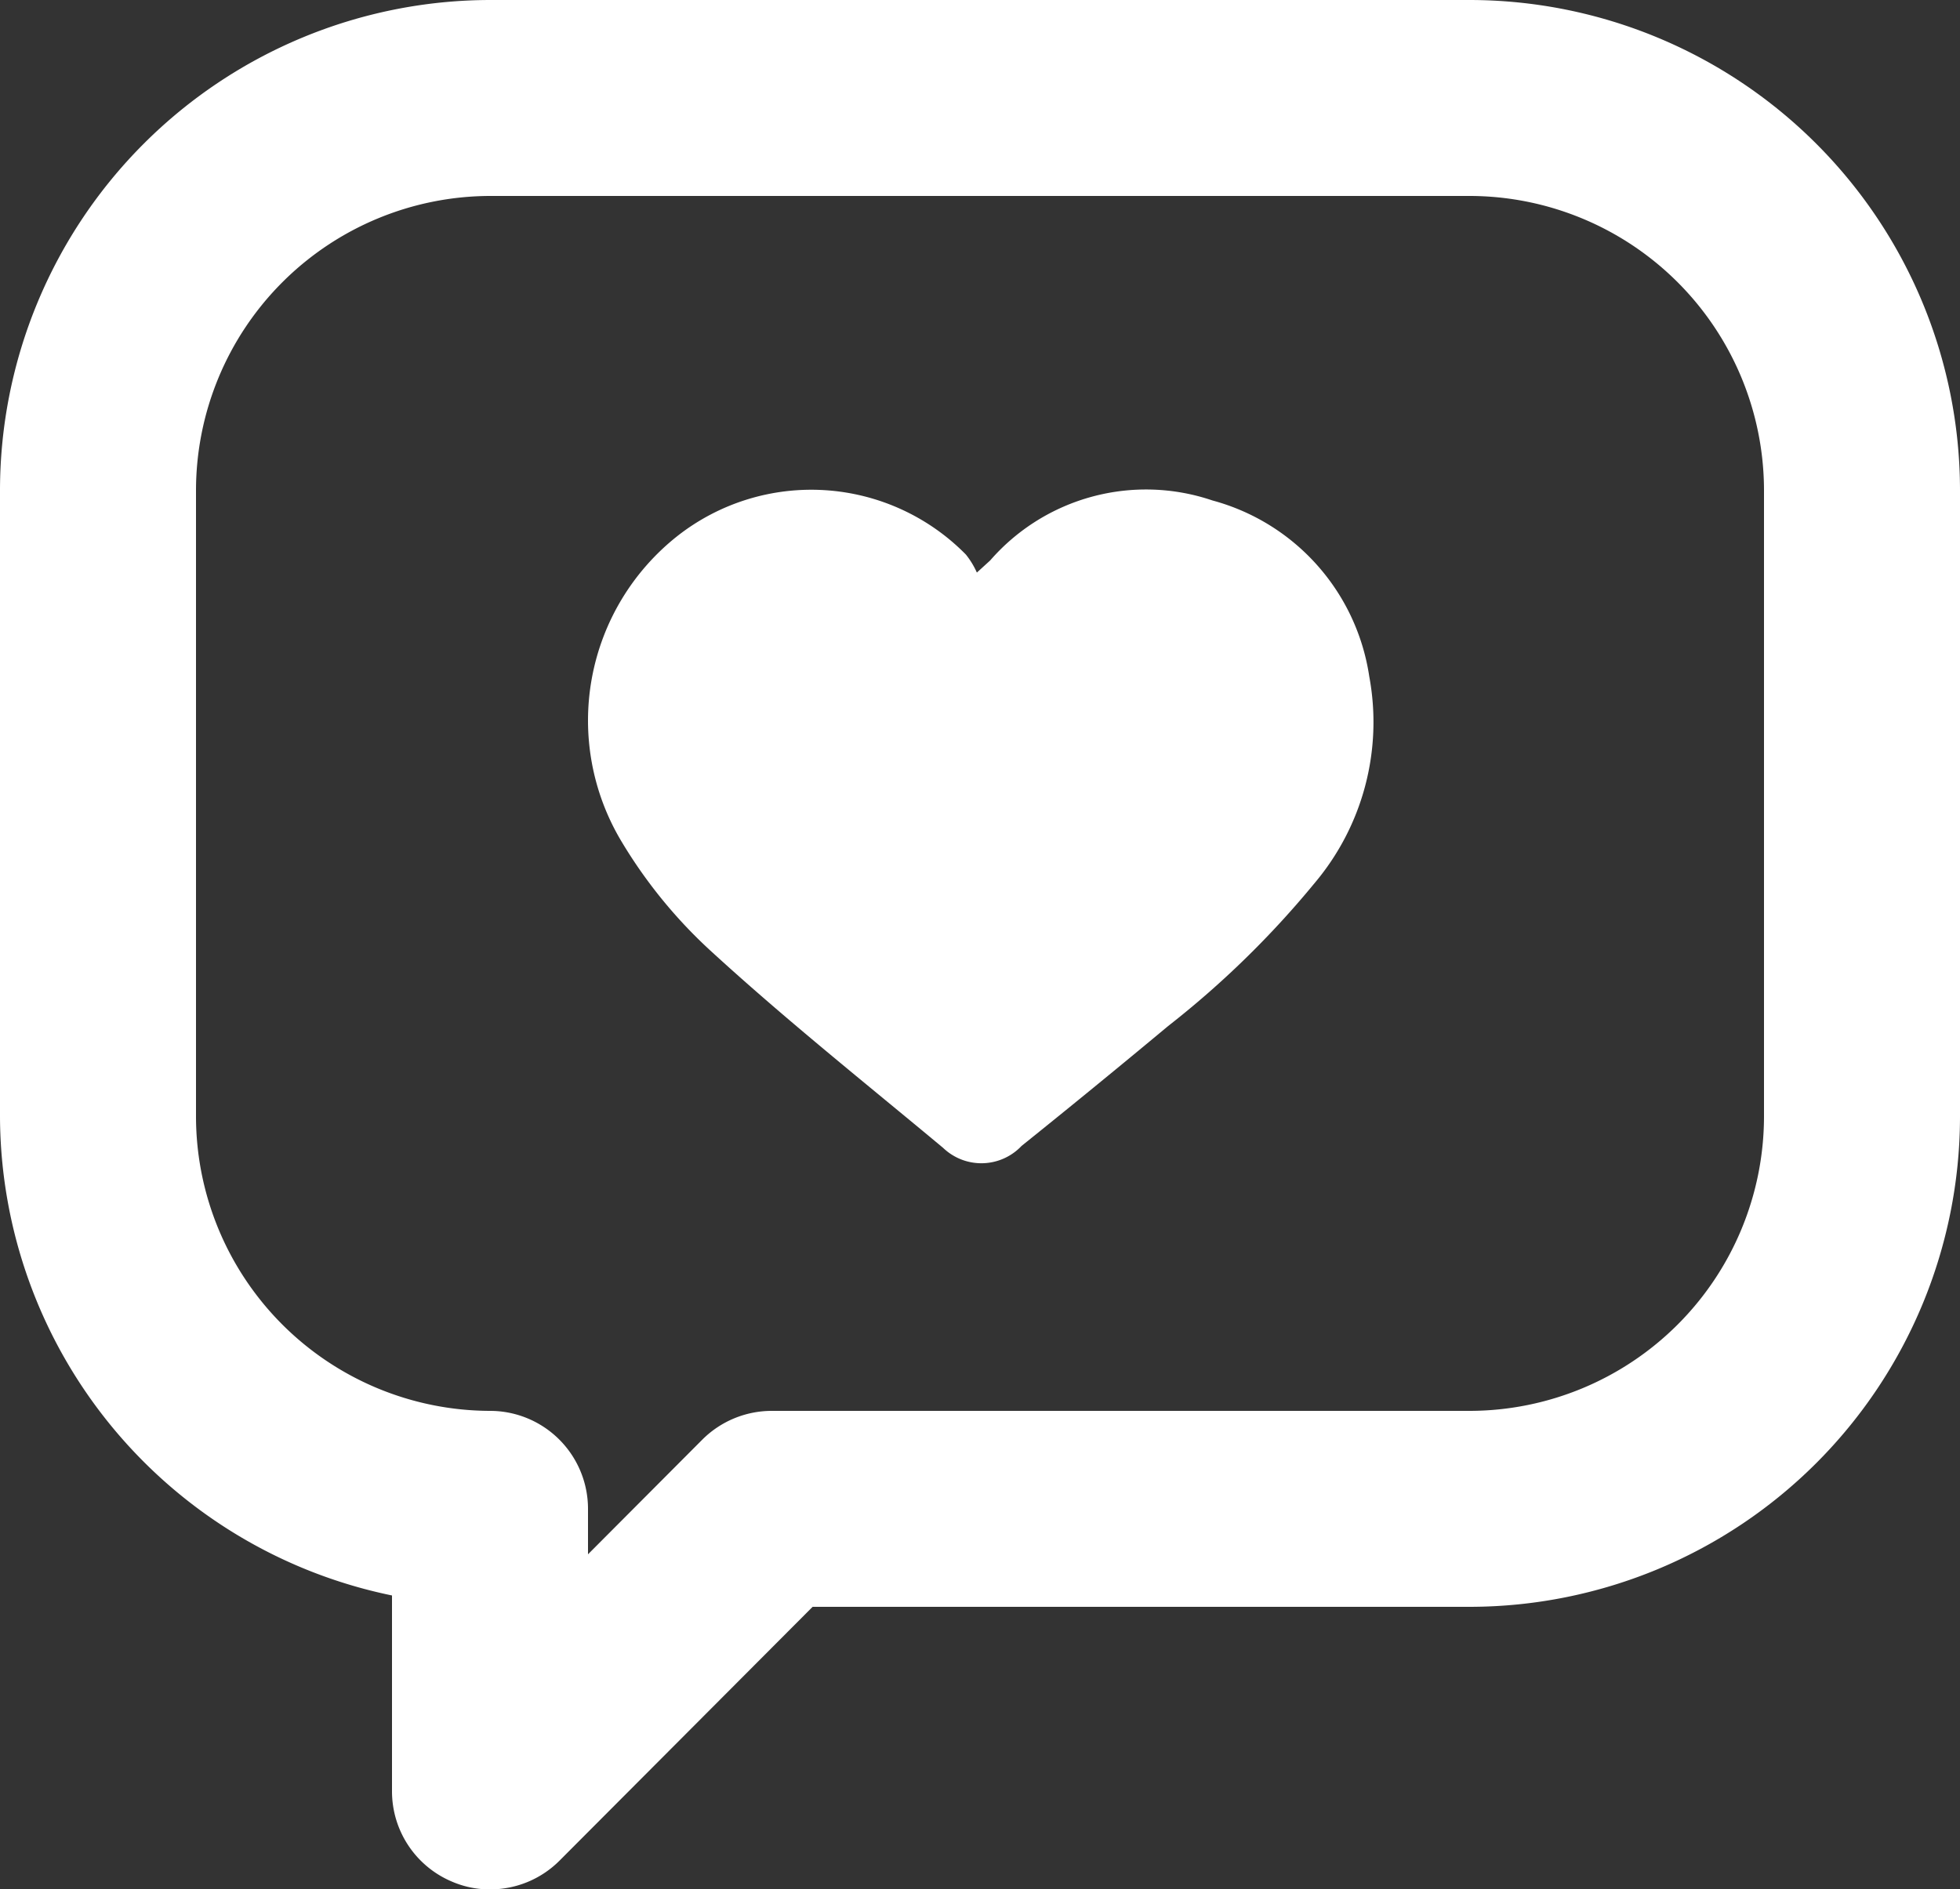
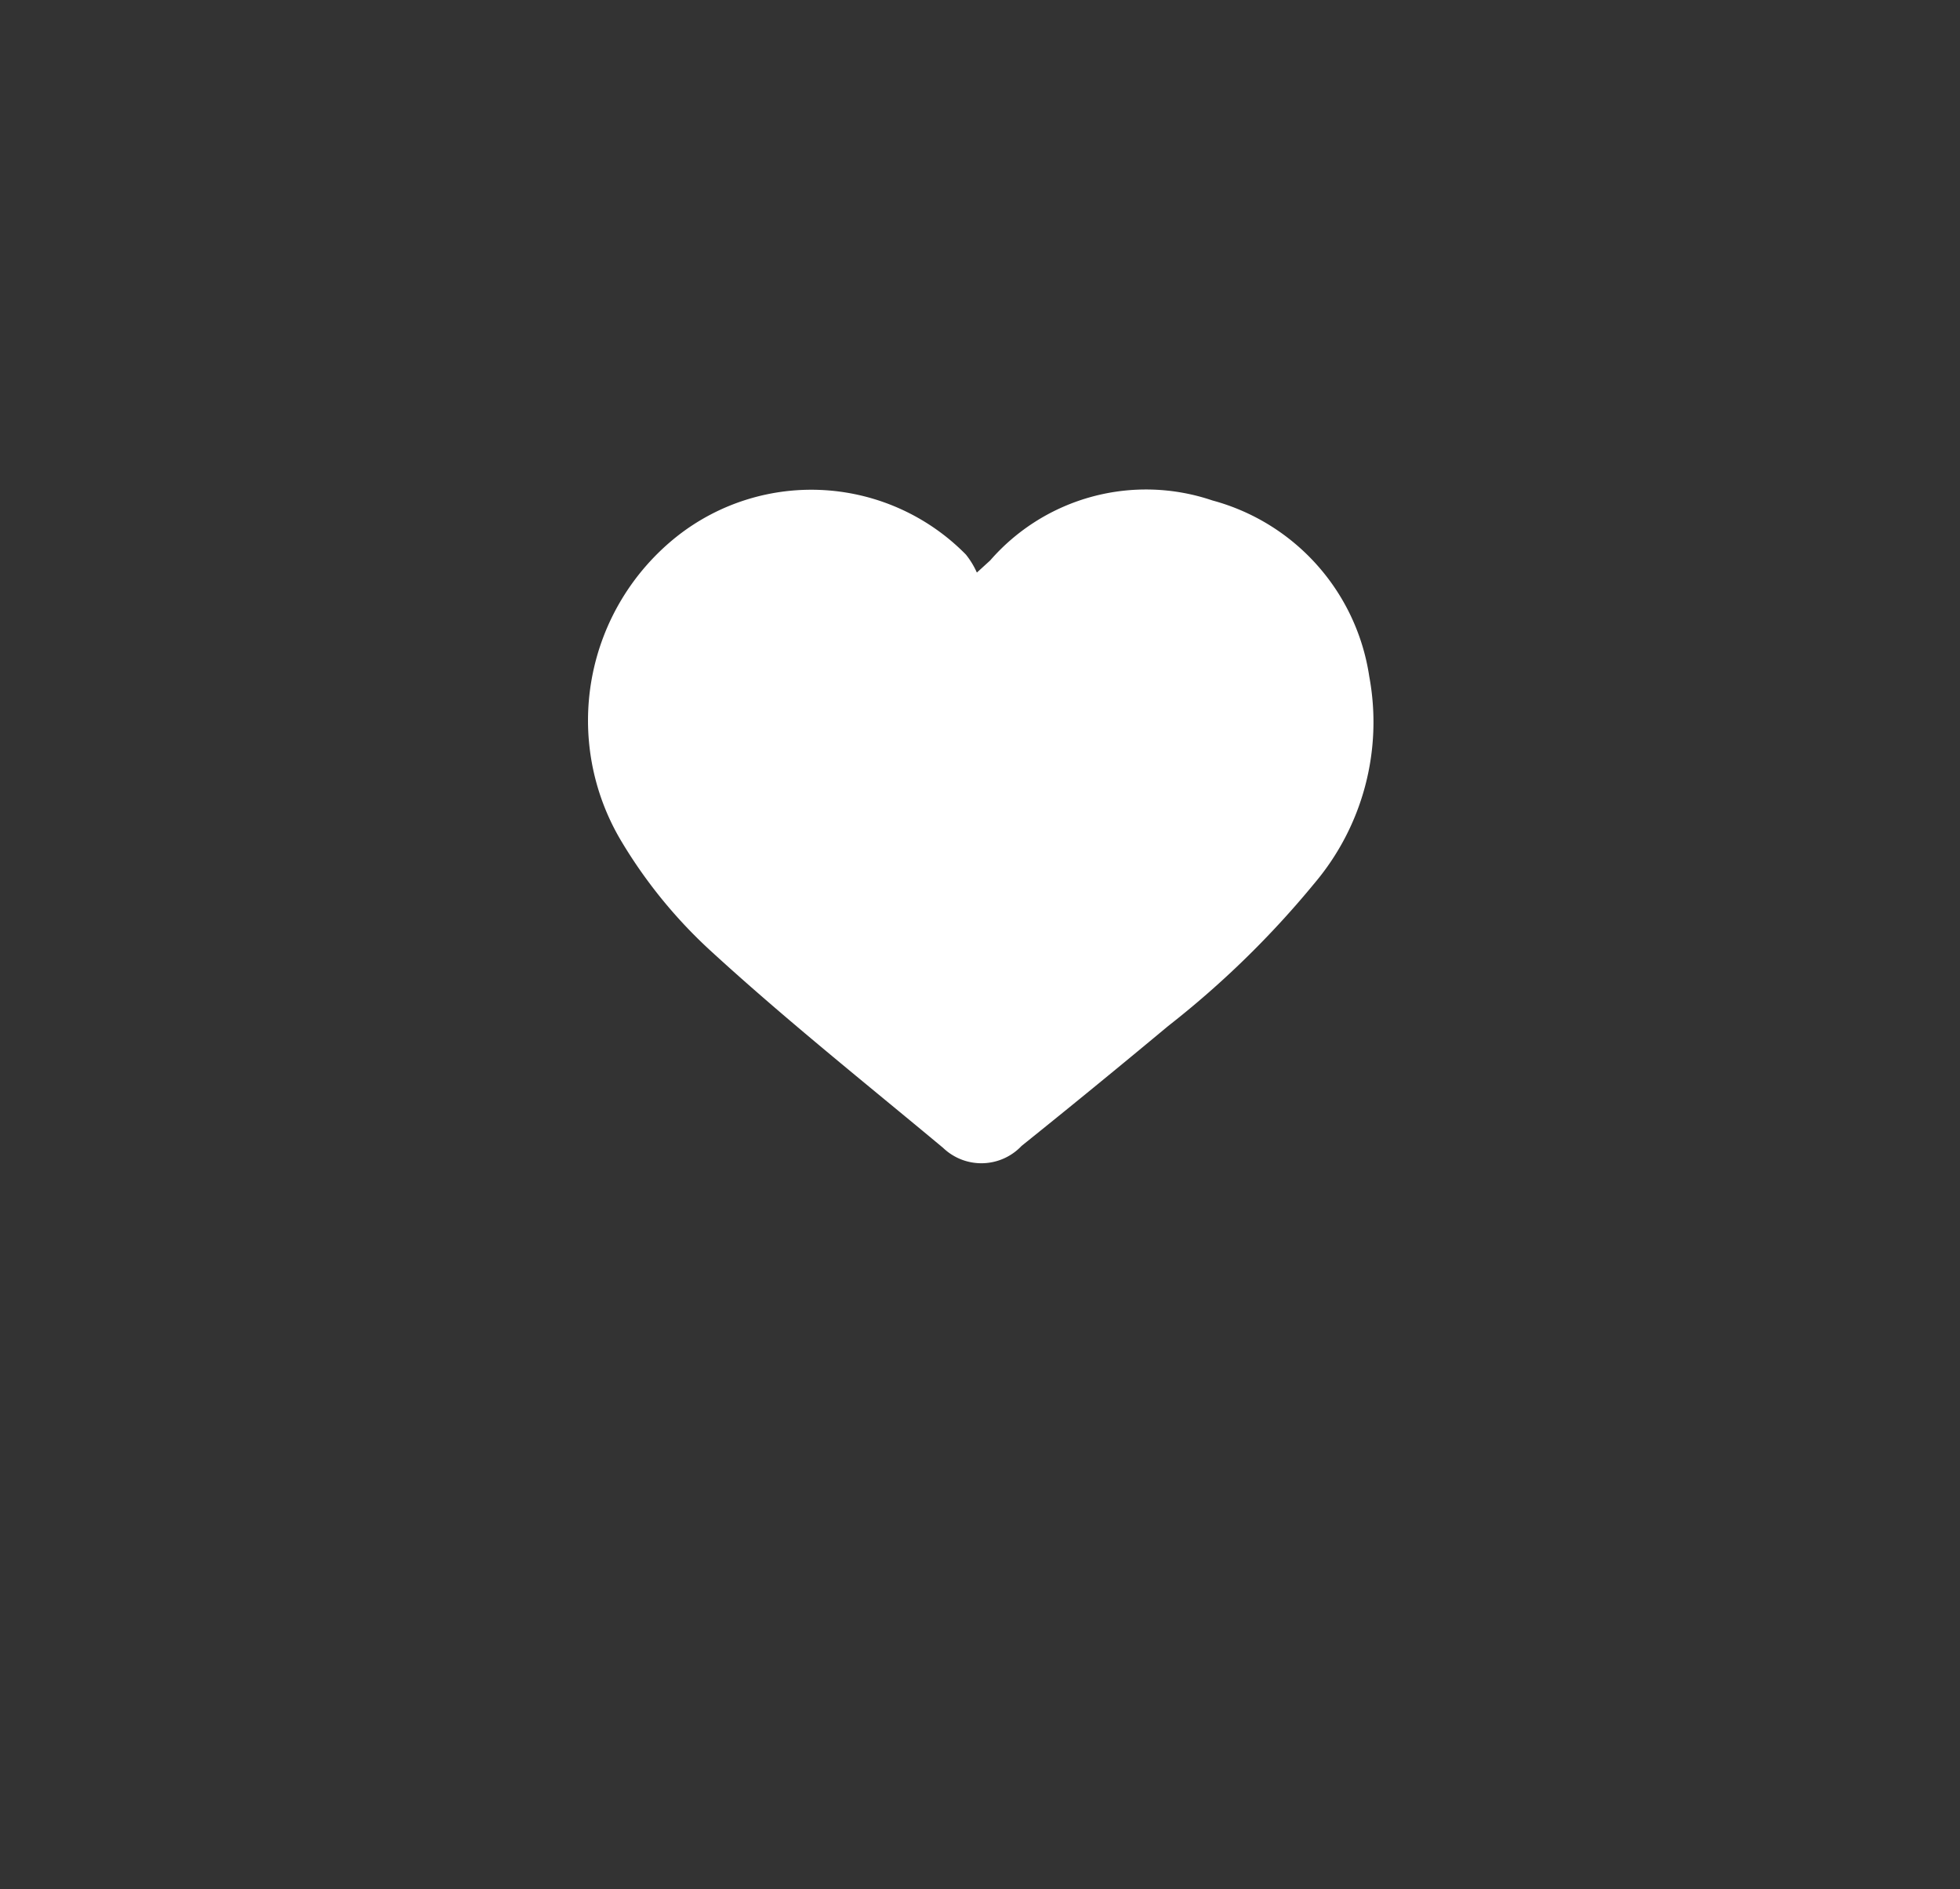
<svg xmlns="http://www.w3.org/2000/svg" id="Layer_1" data-name="Layer 1" viewBox="0 0 50 48.21">
  <rect x="0" y="0" width="50" height="48.21" fill="#333333" stroke="none" />
  <defs>
    <style>.cls-1{fill:#fff;}</style>
  </defs>
-   <path class="cls-1" d="M12.5,48.21a2.41,2.41,0,0,1-.95-.19A2.5,2.5,0,0,1,10,45.71v-5A12.52,12.52,0,0,1,0,28.5v-16A12.52,12.52,0,0,1,12.5,0h25A12.52,12.52,0,0,1,50,12.5v16A12.52,12.52,0,0,1,37.5,41H20.73l-6.46,6.48A2.5,2.5,0,0,1,12.5,48.21ZM12.5,5A7.52,7.52,0,0,0,5,12.5v16A7.52,7.52,0,0,0,12.5,36,2.5,2.5,0,0,1,15,38.5v1.16l2.92-2.93A2.51,2.51,0,0,1,19.69,36H37.5A7.52,7.52,0,0,0,45,28.5v-16A7.52,7.52,0,0,0,37.5,5Z" />
  <path class="cls-1" d="M24.92,14.61a2.09,2.09,0,0,0-.28-.46,5.53,5.53,0,0,0-7.35-.48,6,6,0,0,0-1.43,7.81,12.46,12.46,0,0,0,2.3,2.81c1.9,1.74,3.92,3.35,5.9,5a1.41,1.41,0,0,0,2-.05q1.88-1.51,3.74-3.06a23.79,23.79,0,0,0,3.73-3.64,6.37,6.37,0,0,0,1.4-5.28,5.49,5.49,0,0,0-4-4.49,5.27,5.27,0,0,0-5.67,1.53Z" />
</svg>